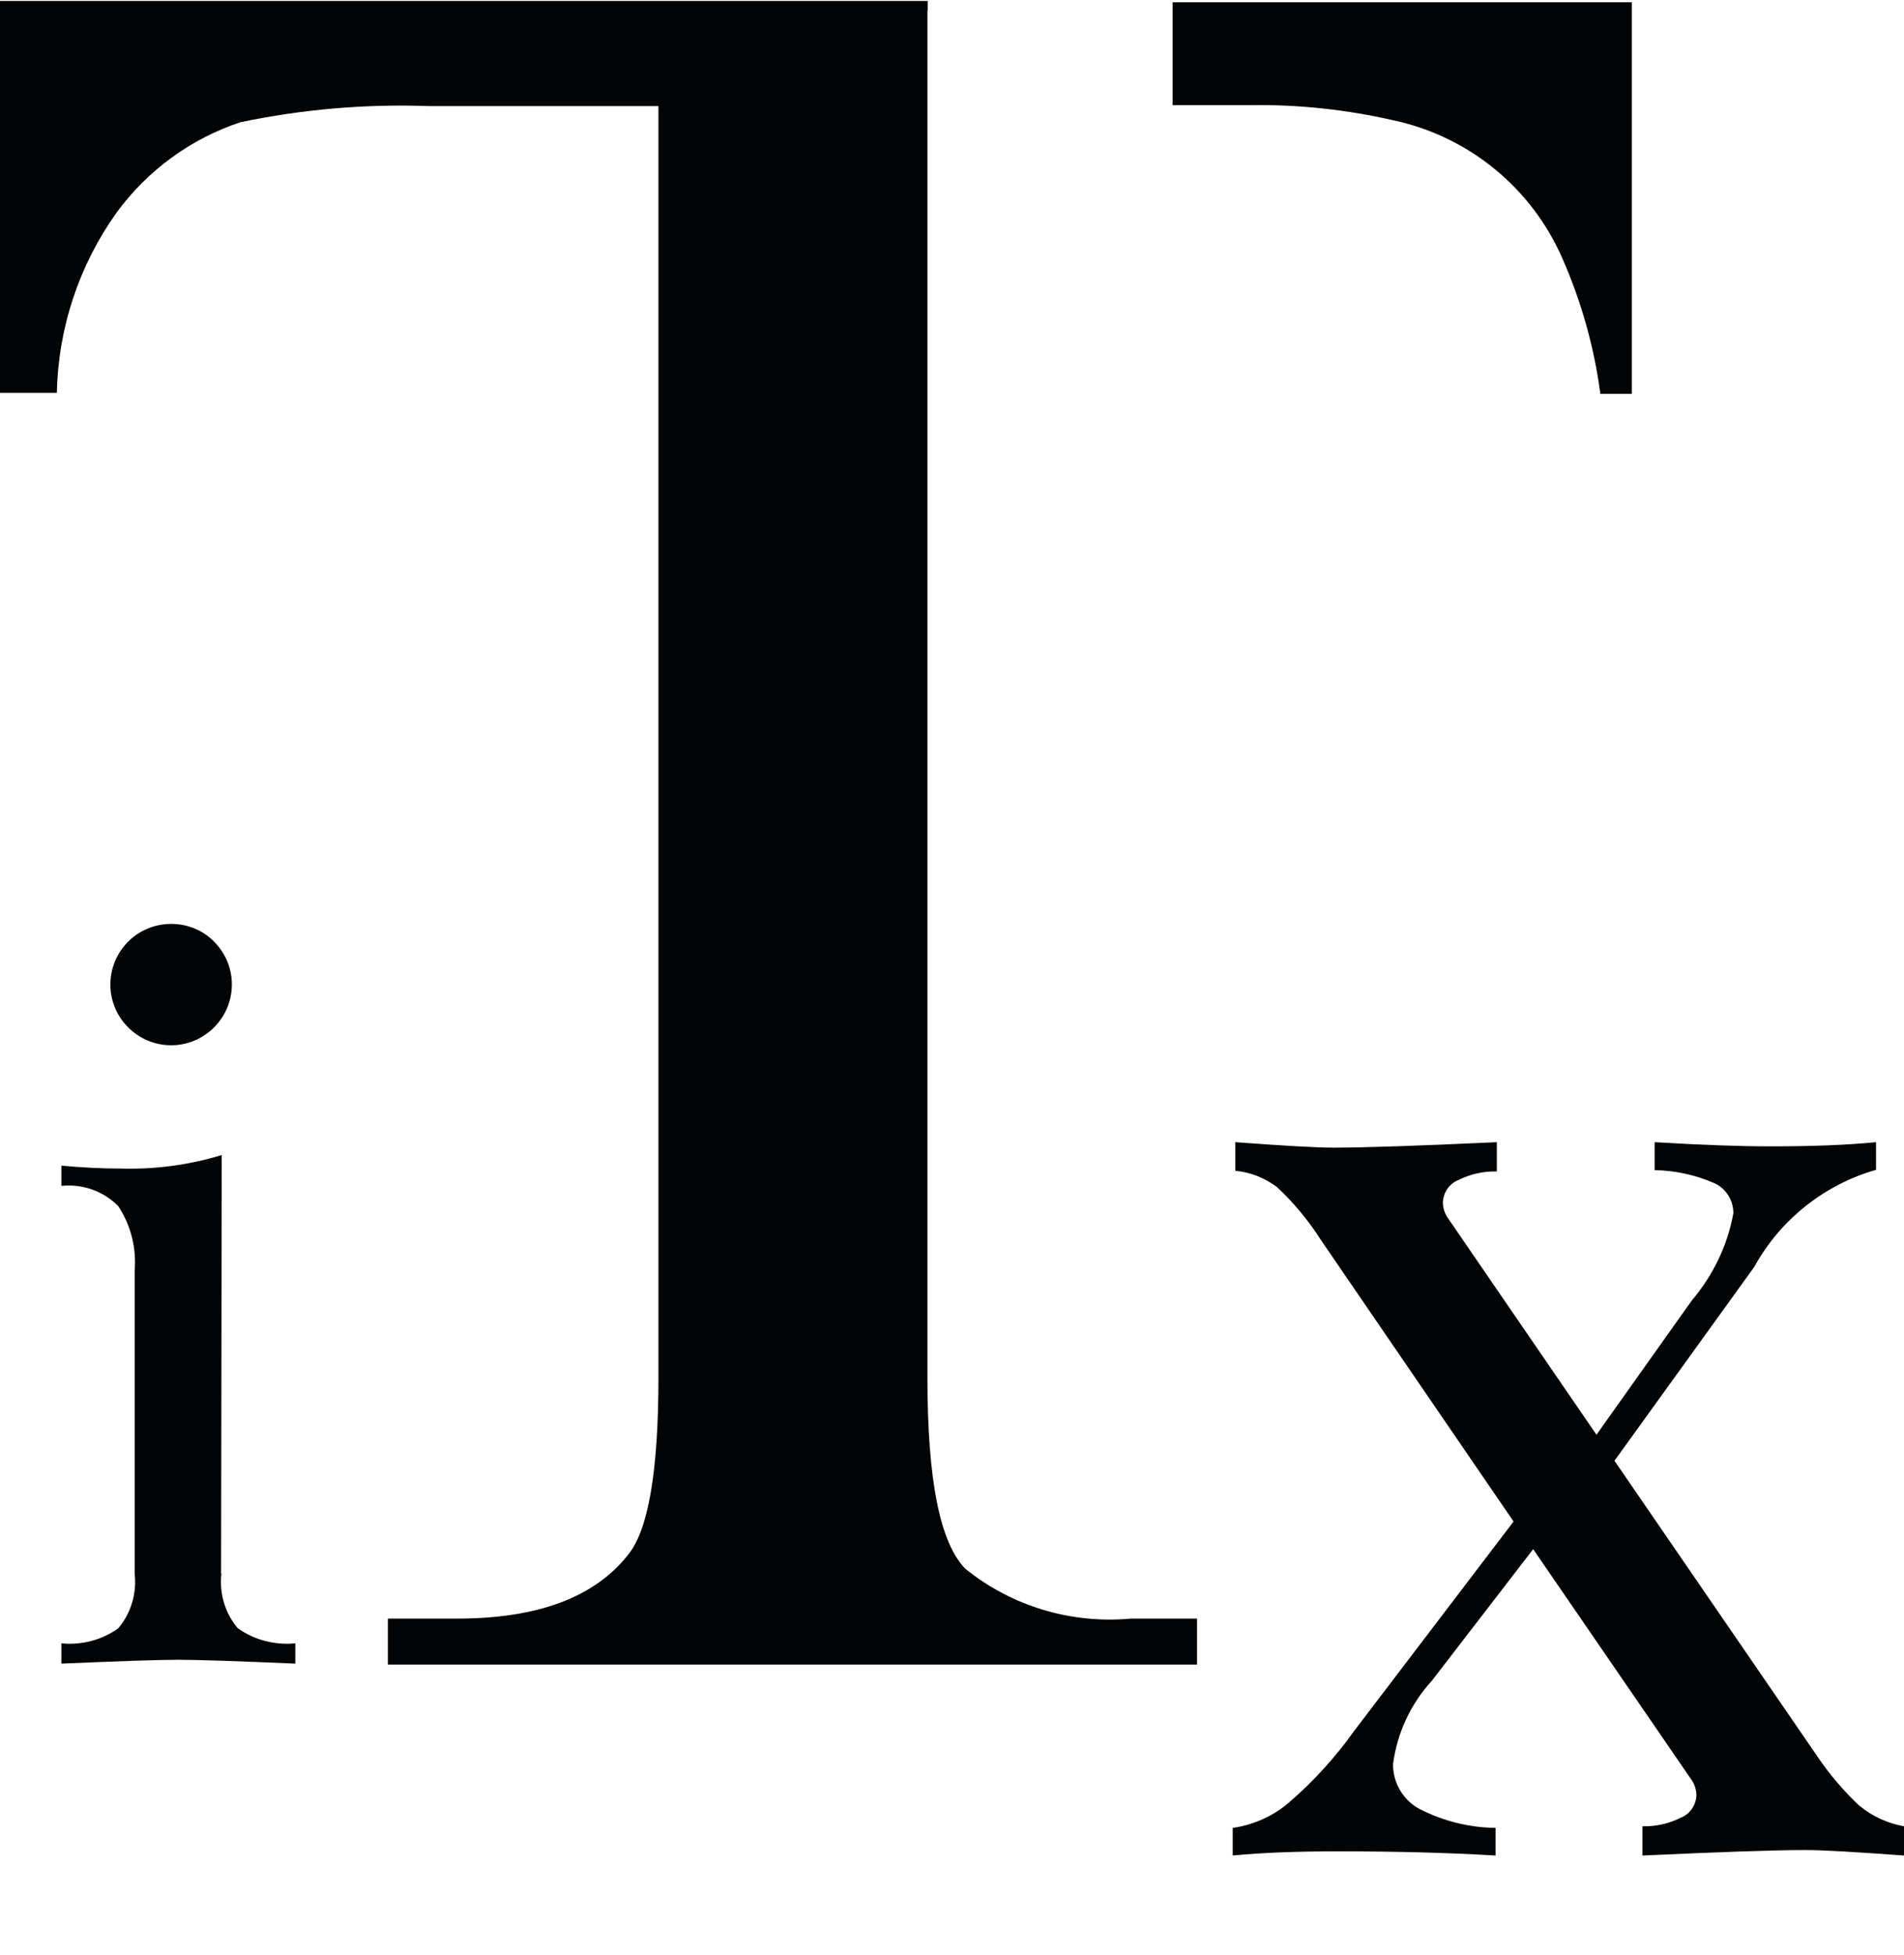
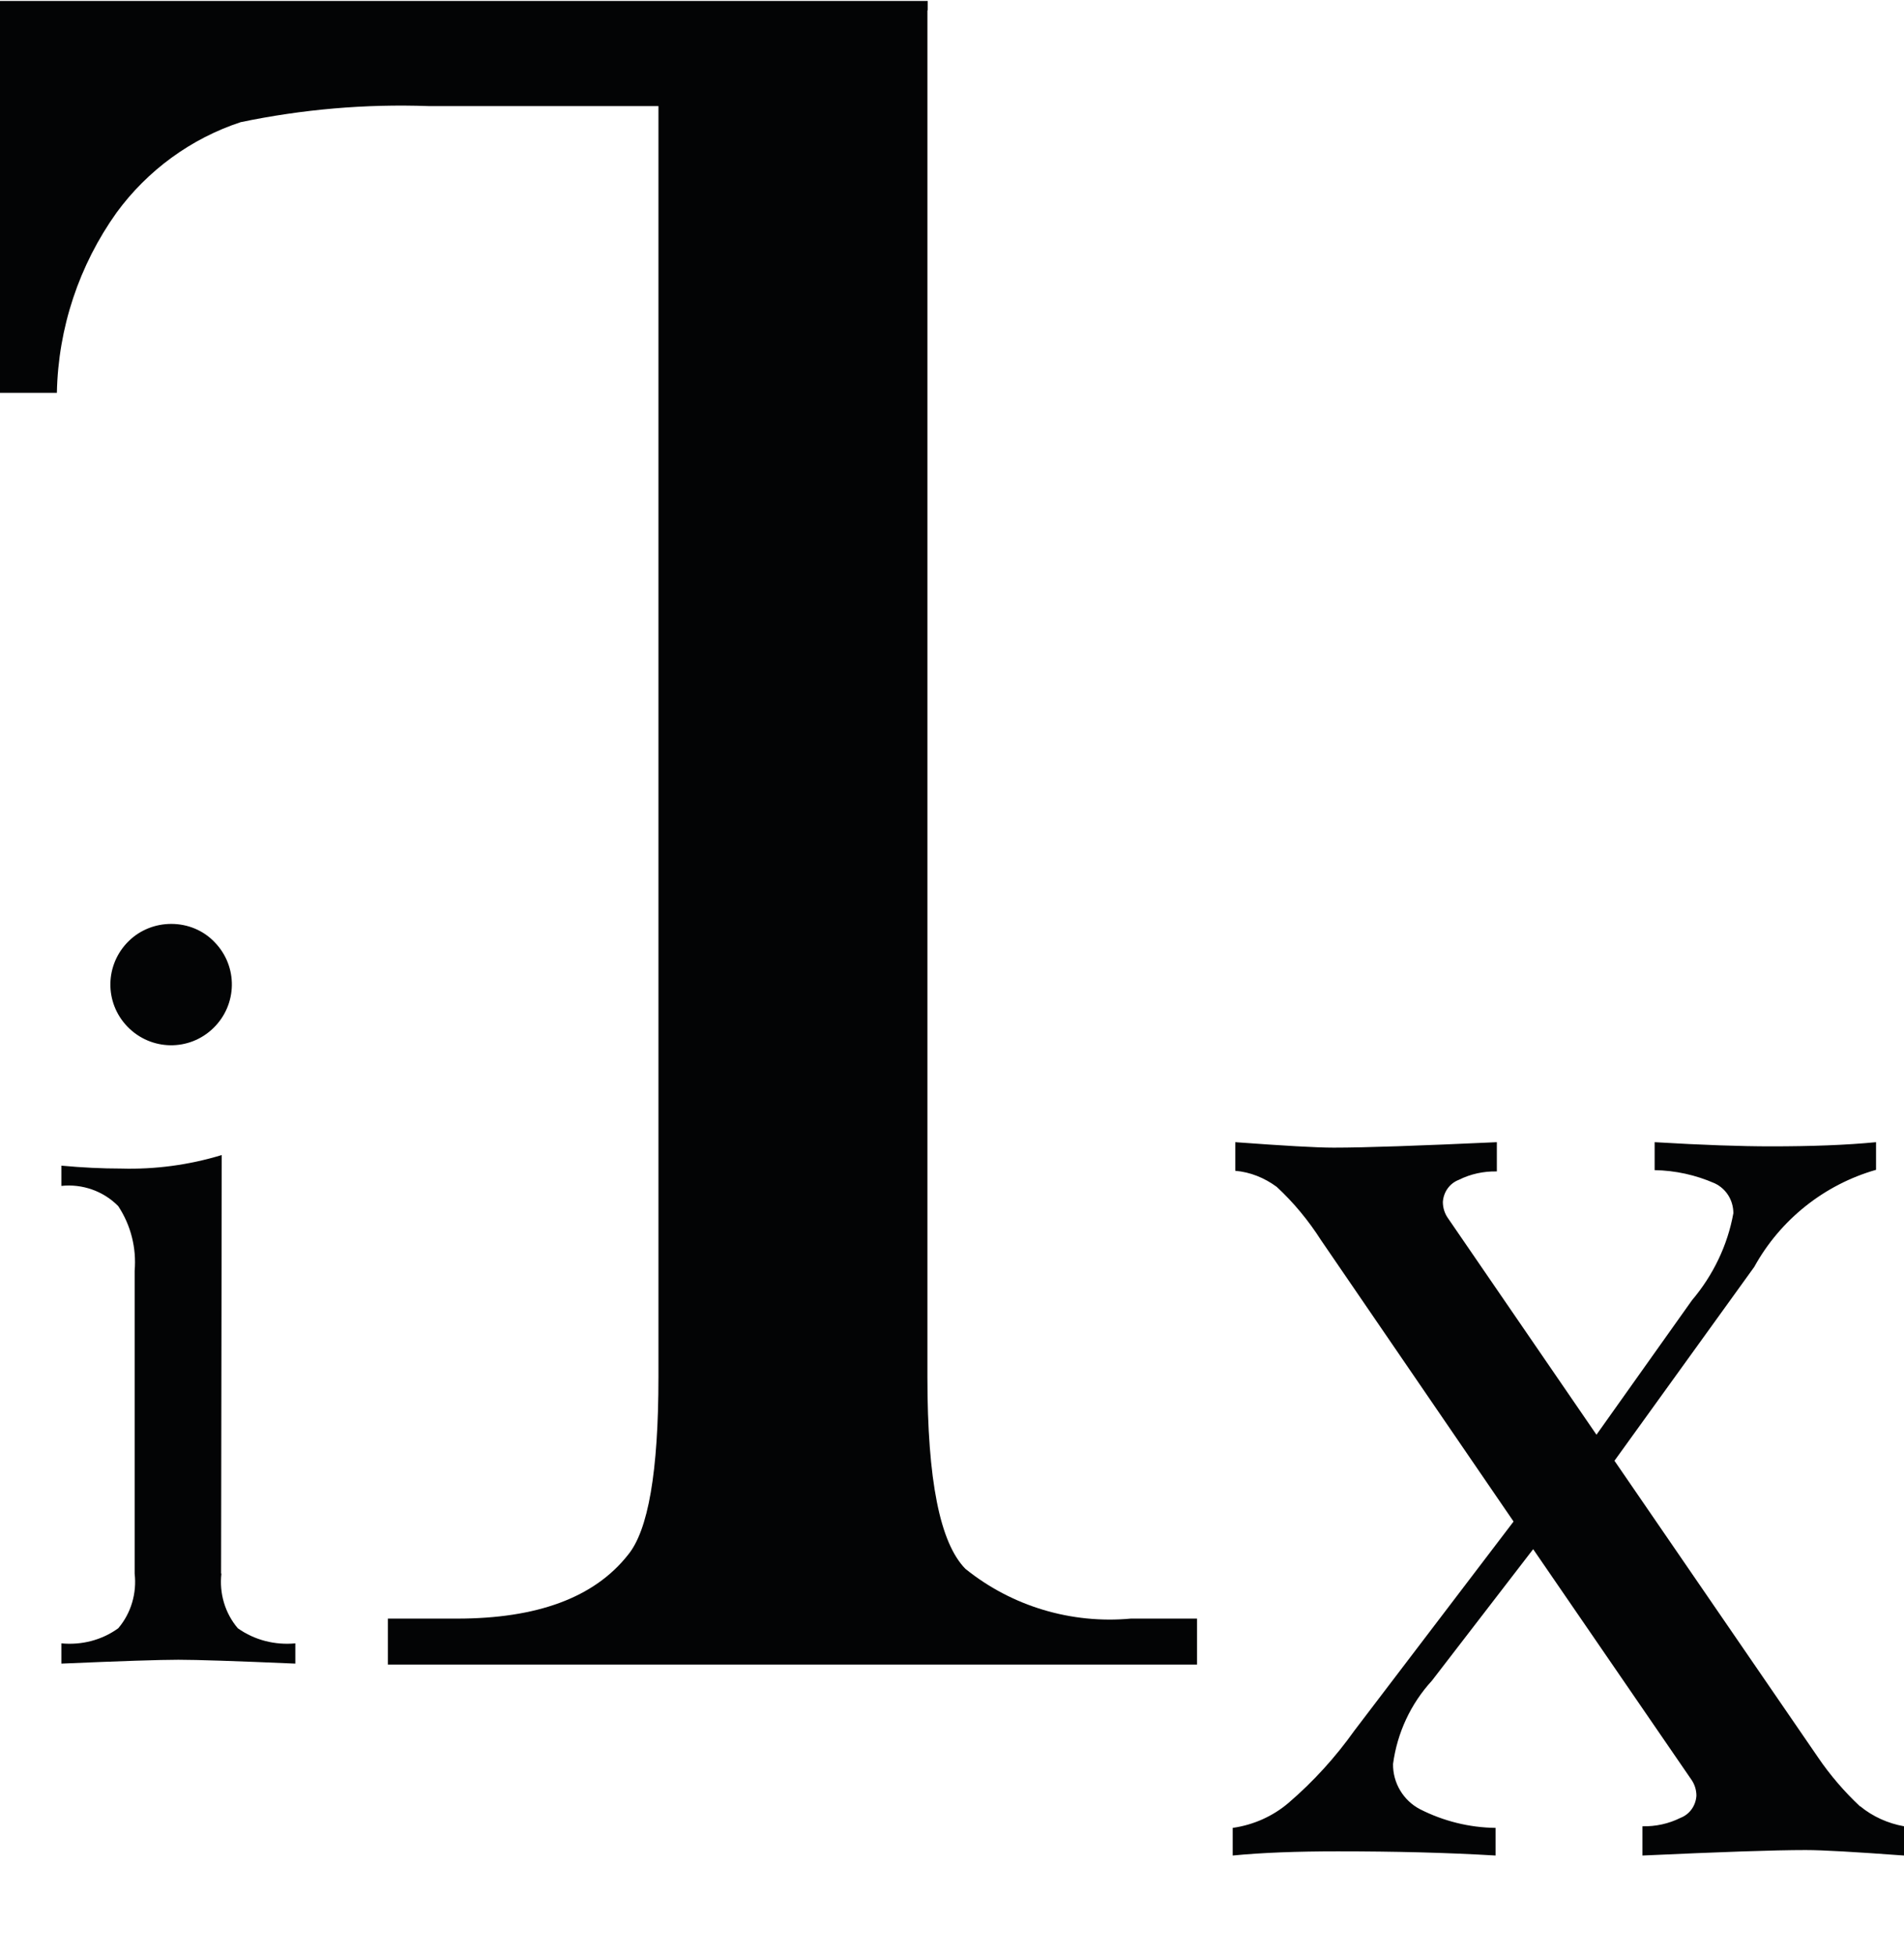
<svg xmlns="http://www.w3.org/2000/svg" viewBox="0 0 59.25 60.82">
  <defs>
    <style>.i{fill:#030405;}.j{fill:none;}</style>
  </defs>
  <g id="a" />
  <g id="b">
    <g id="c">
      <g>
        <g>
          <path id="d" class="i" d="M57.89,56.19c.39,.32,.86,.53,1.36,.62v.91c-1.5-.11-2.52-.17-3.06-.17-.98,0-2.67,.06-5.08,.17v-.91c.41,.01,.82-.08,1.18-.26,.29-.11,.48-.38,.5-.69,0-.19-.06-.37-.17-.52l-4.91-7.15-3.15,4.09c-.66,.72-1.08,1.62-1.21,2.59-.01,.59,.32,1.14,.84,1.41,.73,.37,1.53,.57,2.35,.58v.86c-1.5-.09-3.14-.13-4.91-.13-1.26,0-2.36,.04-3.27,.13v-.86c.64-.09,1.25-.36,1.74-.78,.77-.66,1.46-1.42,2.05-2.25l4.95-6.5-5.99-8.75c-.39-.61-.85-1.17-1.38-1.66-.38-.28-.82-.46-1.29-.5v-.89c1.5,.11,2.52,.17,3.06,.17,.98,0,2.67-.06,5.08-.17v.91c-.41-.01-.82,.08-1.18,.26-.29,.11-.48,.38-.5,.69,0,.19,.06,.37,.17,.52l4.61,6.72,2.97-4.18c.66-.78,1.11-1.71,1.29-2.71,0-.4-.22-.76-.58-.93-.59-.26-1.23-.4-1.87-.41v-.87c1.5,.09,2.71,.13,3.62,.13,1.26,0,2.35-.04,3.27-.13v.86c-1.61,.46-2.98,1.55-3.79,3.02l-4.35,6.03,6.33,9.22c.38,.56,.82,1.07,1.31,1.53" />
          <g>
            <g id="e" transform="translate(0 0)">
              <g id="f">
                <path id="g" class="i" d="M6.89,48.95c-.07,.61,.11,1.23,.51,1.7,.52,.37,1.16,.53,1.79,.47v.63c-1.84-.08-3.06-.12-3.64-.12s-1.79,.04-3.64,.12v-.63c.63,.06,1.26-.1,1.77-.47,.4-.47,.58-1.09,.51-1.7v-9.42c.06-.71-.12-1.42-.51-2.01-.46-.47-1.12-.7-1.77-.63v-.63c.65,.06,1.27,.09,1.86,.09,1.06,.03,2.11-.11,3.13-.42l-.02,13.02Zm-.21-19.64c.73,.75,.71,1.94-.04,2.67-.75,.73-1.94,.71-2.67-.04-.73-.75-.71-1.94,.04-2.67,.35-.34,.82-.53,1.32-.53,.51,0,1,.2,1.35,.57" />
              </g>
            </g>
            <g id="h">
              <g>
                <path class="i" d="M28.86,.32V42.84c0,3.21,.39,5.15,1.18,5.96,1.45,1.17,3.3,1.72,5.15,1.55h2.06v1.43H12.07v-1.43h2.15c2.49,0,4.27-.65,5.32-1.98,.63-.76,.95-2.58,.95-5.54V3.3h-7.16c-1.96-.07-3.92,.1-5.84,.5-1.55,.51-2.9,1.5-3.86,2.81-1.17,1.64-1.82,3.59-1.86,5.61H0V.03H28.87V.32Z" />
-                 <path class="i" d="M36.49,.07h14.29V12.25h-.98c-.19-1.45-.59-2.87-1.18-4.21-.96-2.2-2.92-3.8-5.27-4.3-1.45-.33-2.93-.49-4.41-.47h-2.45V.07Z" />
              </g>
            </g>
          </g>
        </g>
-         <rect class="j" x=".13" width="59.12" height="60.82" />
      </g>
    </g>
  </g>
</svg>